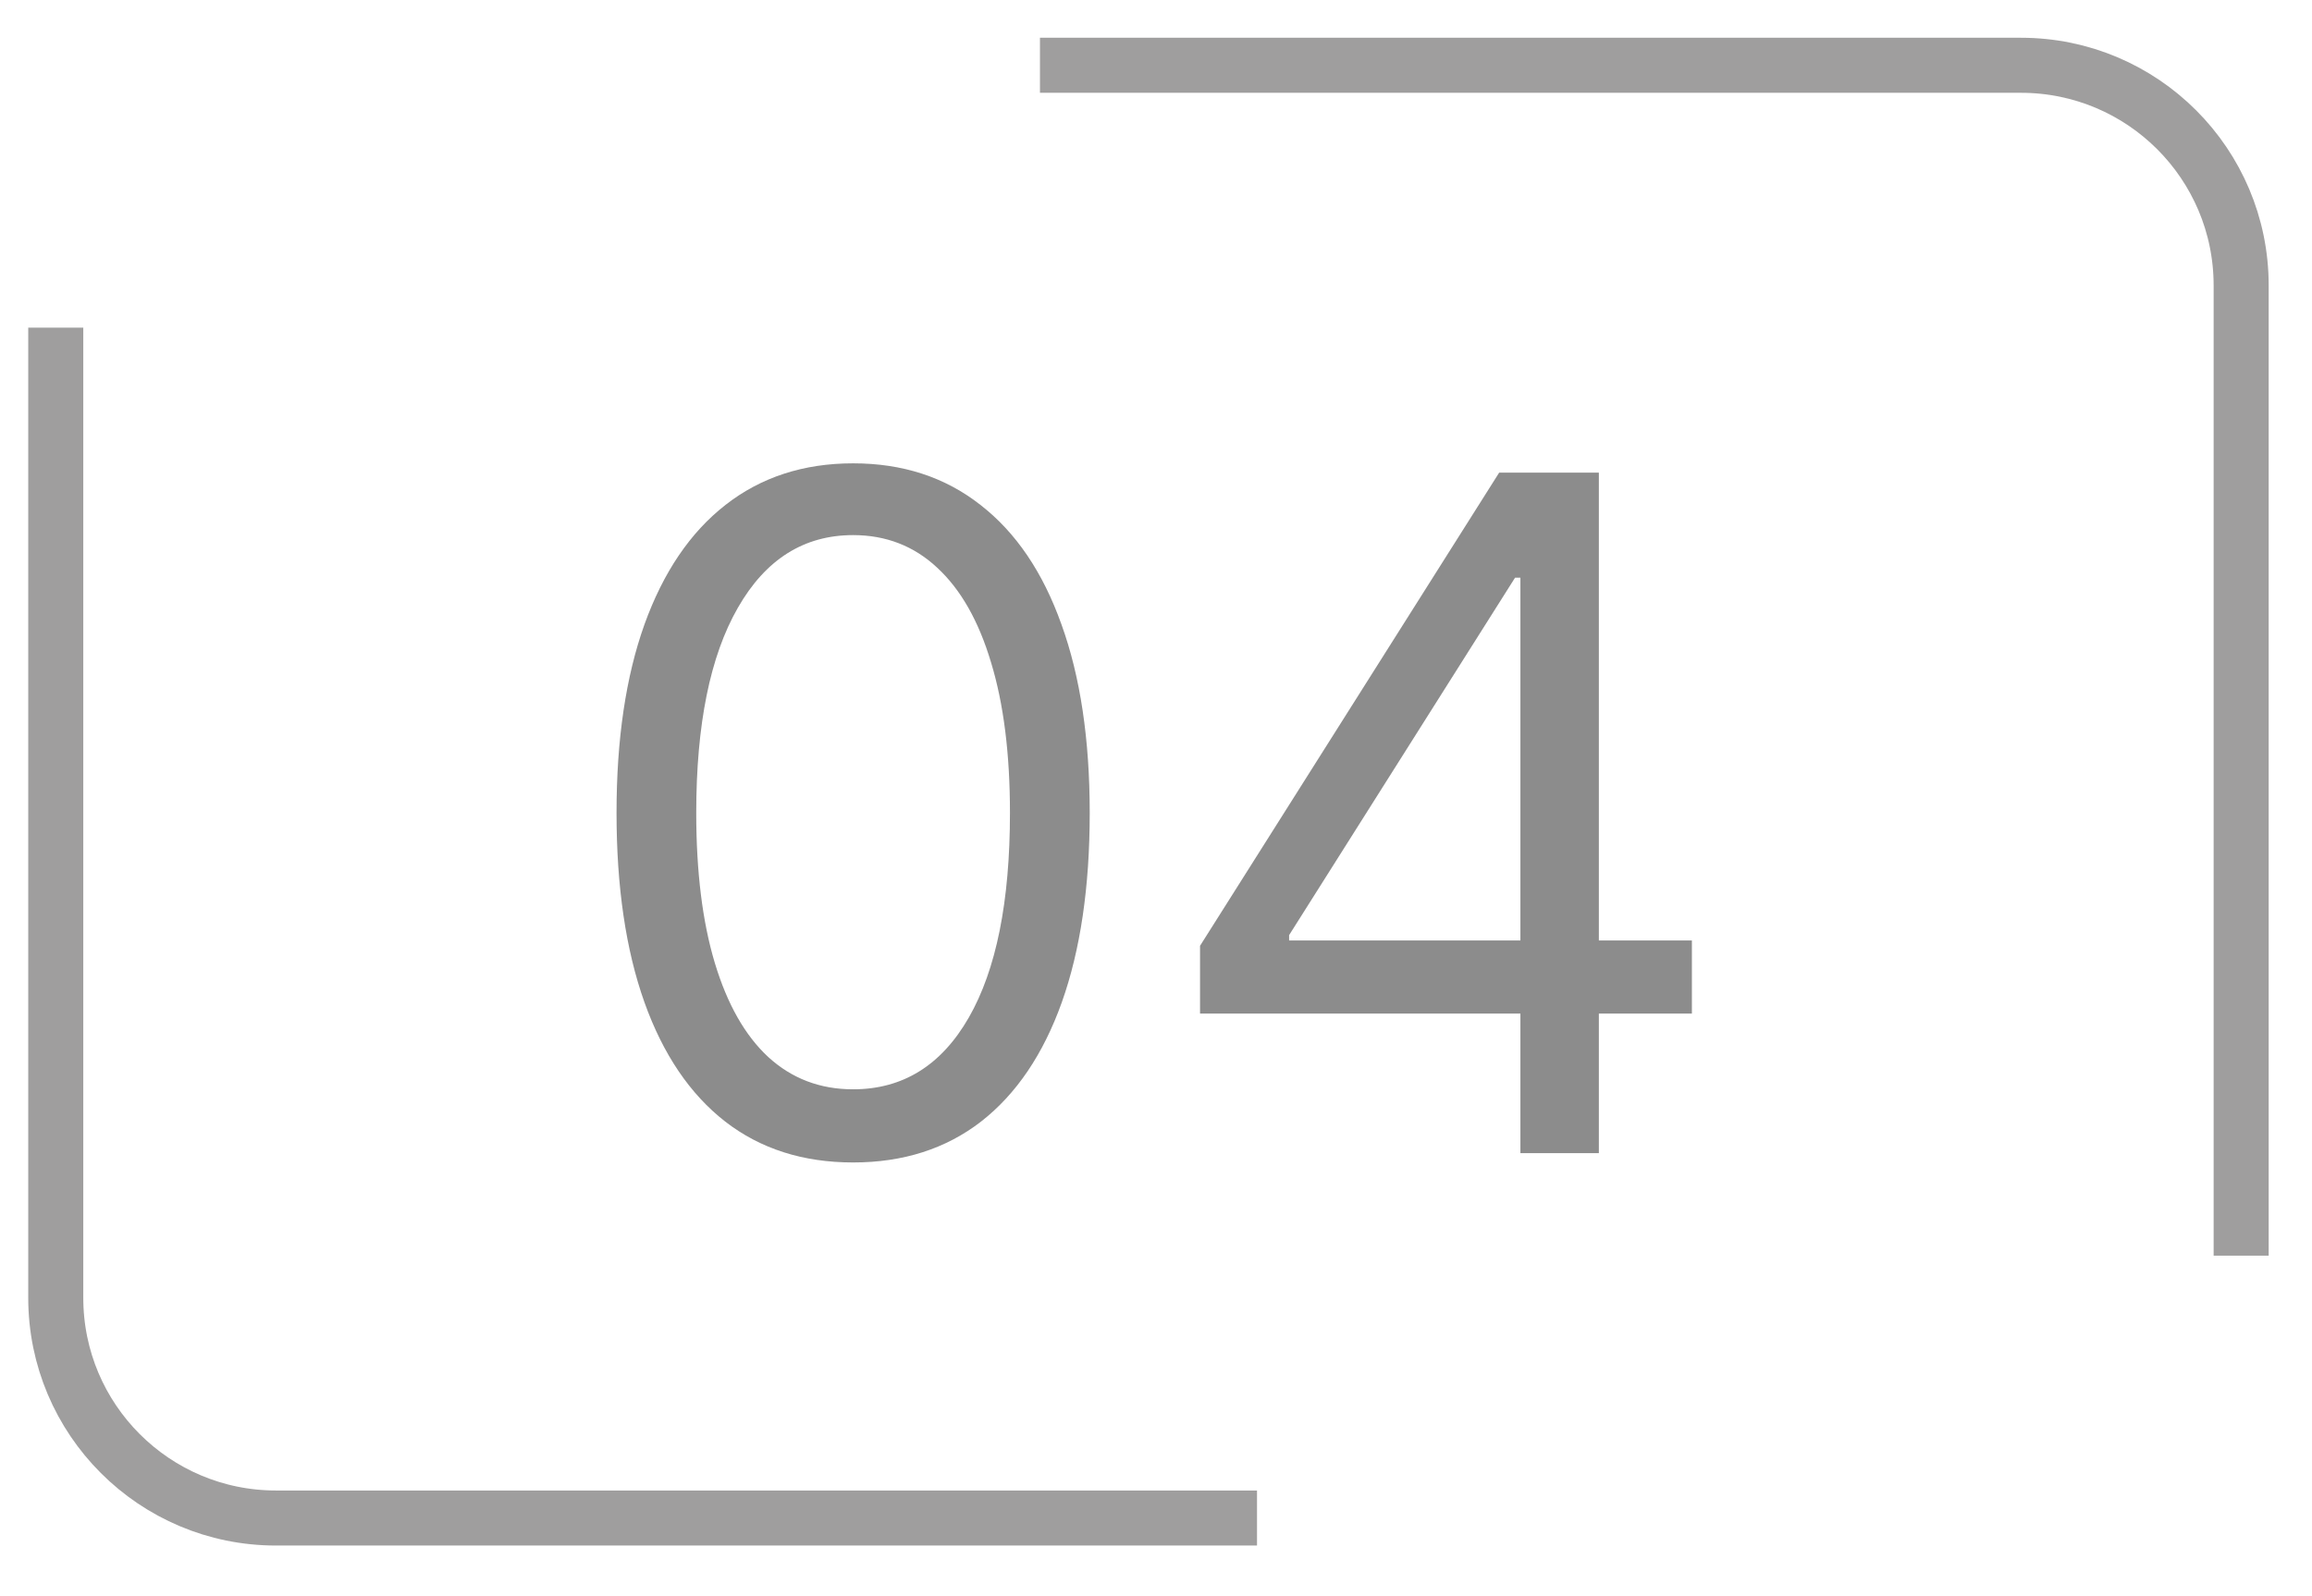
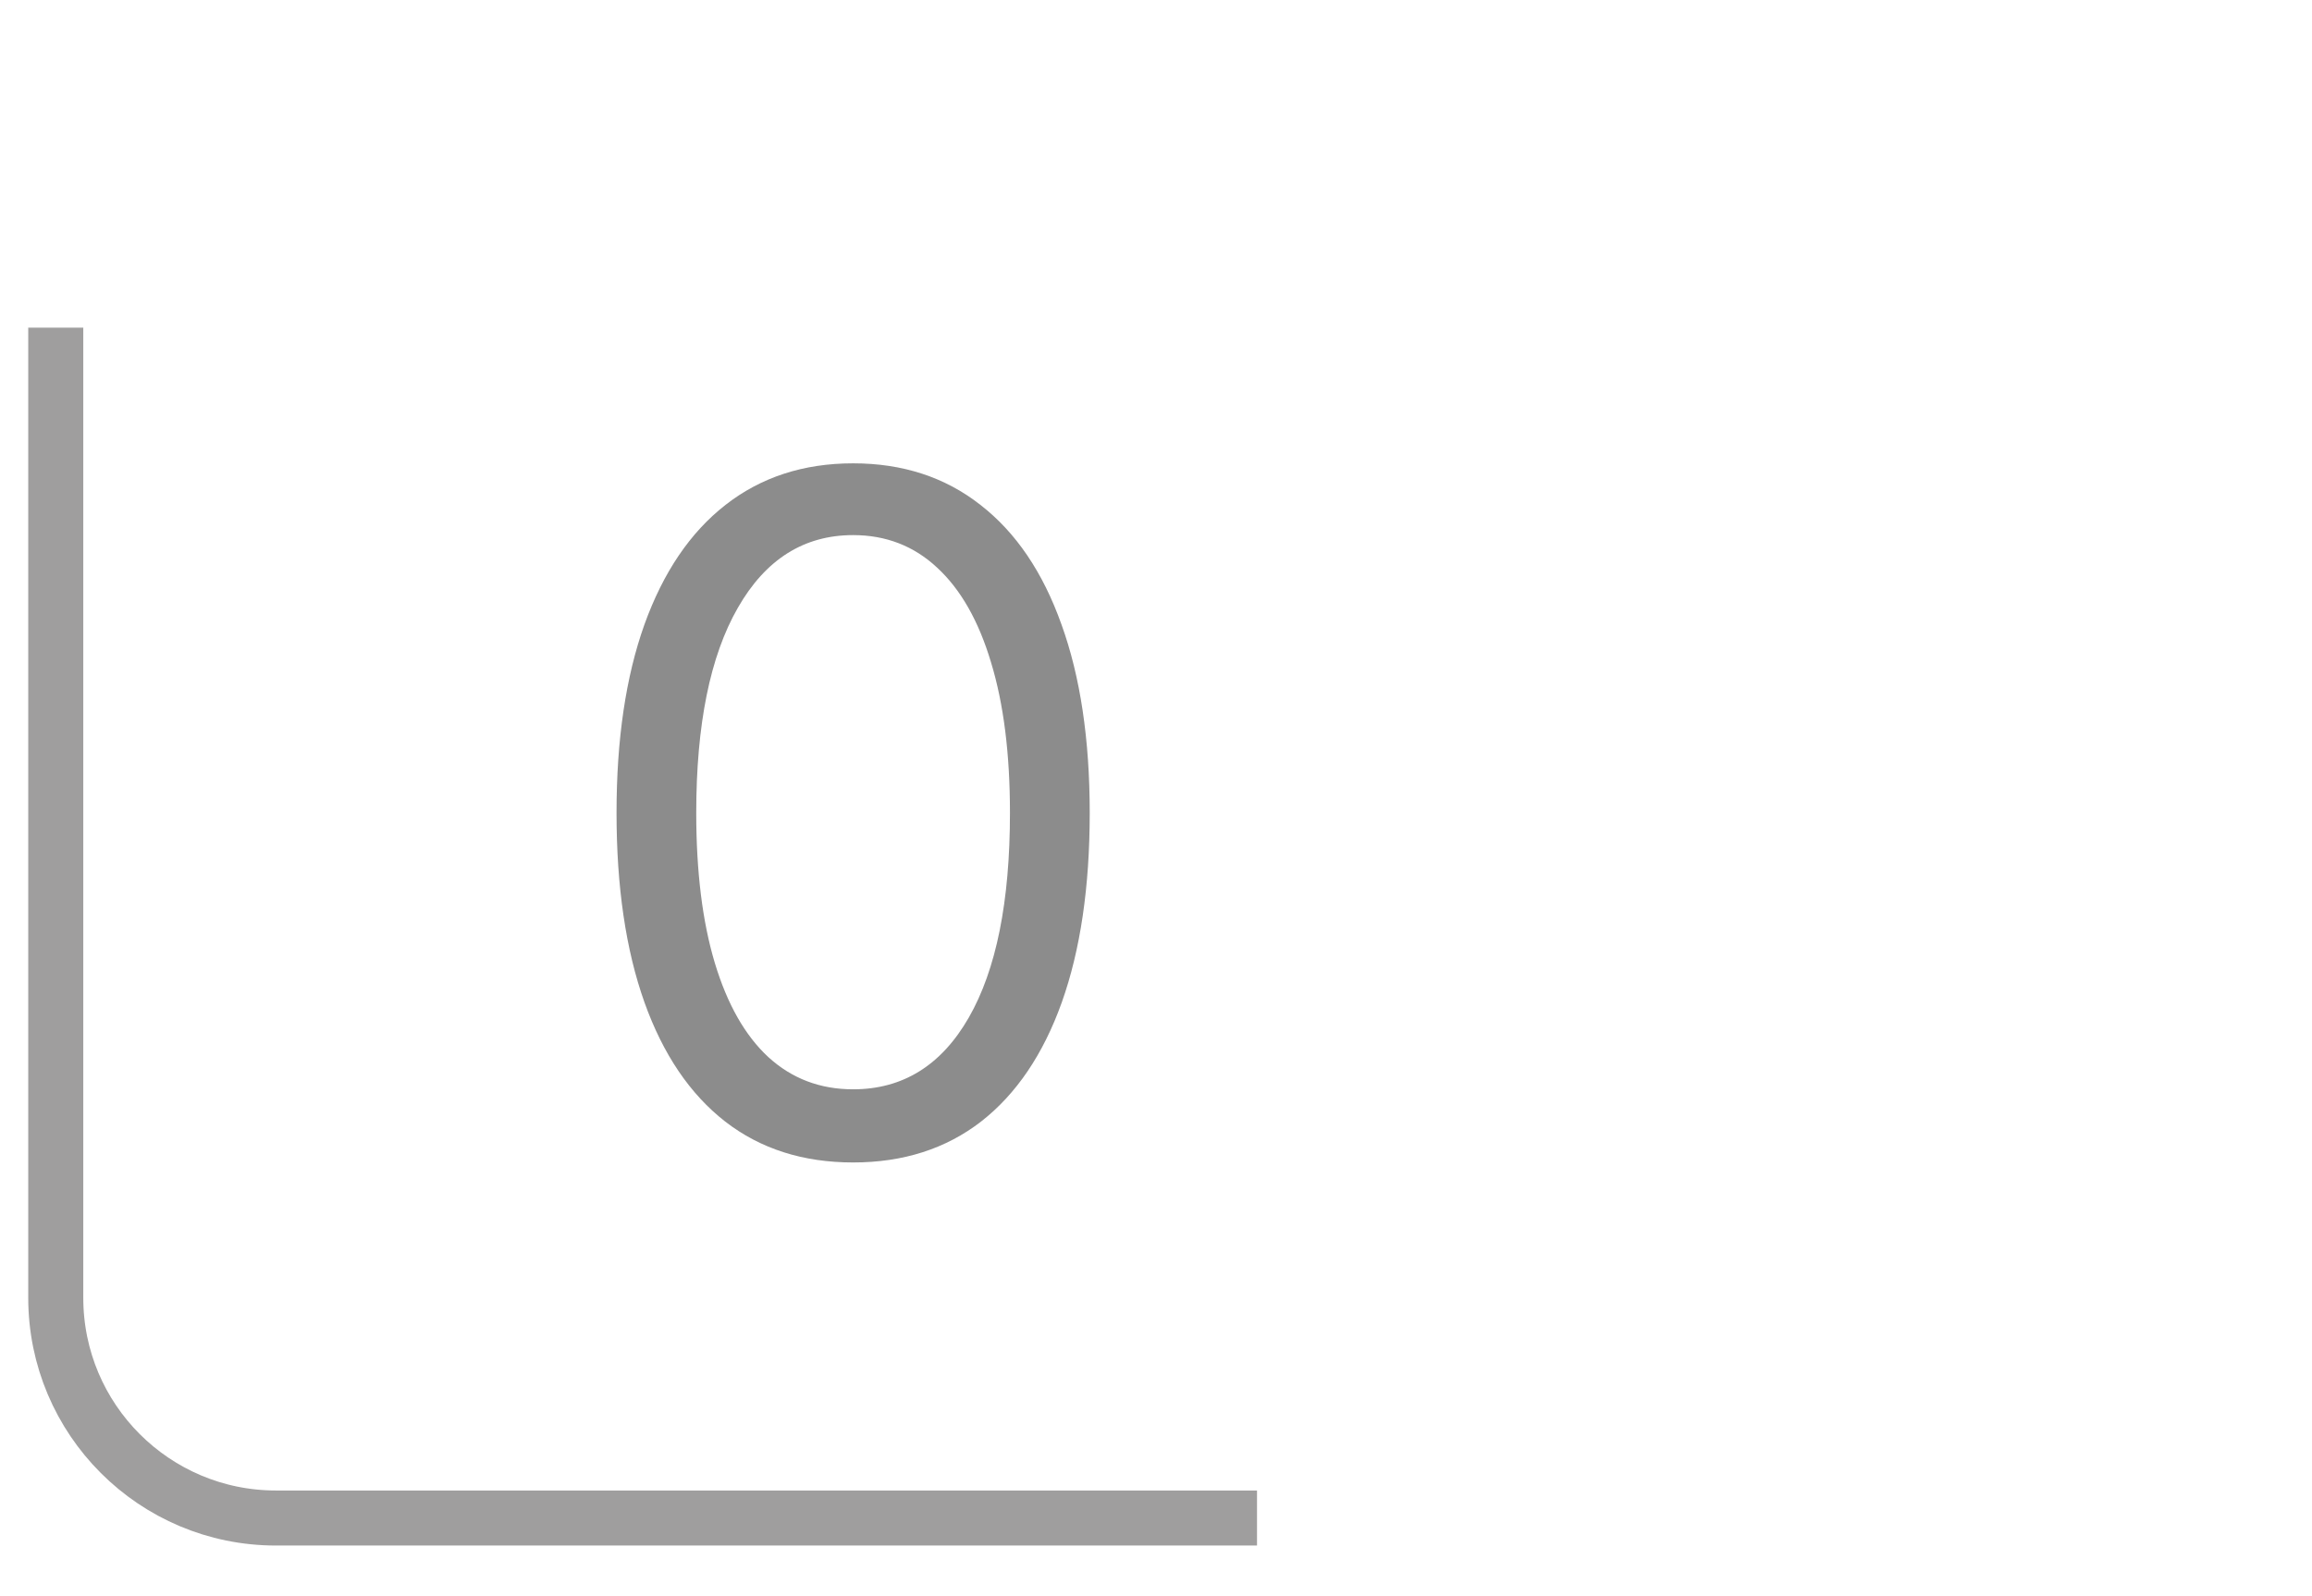
<svg xmlns="http://www.w3.org/2000/svg" width="42" height="29" viewBox="0 0 42 29" fill="none">
-   <path d="M15.498 21.12C14.588 21.12 13.813 20.872 13.174 20.377C12.534 19.878 12.045 19.156 11.707 18.21C11.369 17.26 11.2 16.113 11.2 14.769C11.2 13.433 11.369 12.292 11.707 11.346C12.049 10.396 12.54 9.672 13.18 9.173C13.824 8.67 14.596 8.418 15.498 8.418C16.399 8.418 17.17 8.67 17.81 9.173C18.454 9.672 18.945 10.396 19.283 11.346C19.625 12.292 19.796 13.433 19.796 14.769C19.796 16.113 19.627 17.26 19.289 18.21C18.951 19.156 18.462 19.878 17.822 20.377C17.182 20.872 16.407 21.12 15.498 21.12ZM15.498 19.791C16.399 19.791 17.1 19.357 17.599 18.488C18.098 17.618 18.347 16.379 18.347 14.769C18.347 13.698 18.233 12.787 18.003 12.034C17.778 11.281 17.452 10.708 17.025 10.314C16.603 9.919 16.093 9.722 15.498 9.722C14.604 9.722 13.906 10.163 13.403 11.044C12.9 11.921 12.648 13.163 12.648 14.769C12.648 15.839 12.761 16.749 12.986 17.497C13.212 18.246 13.536 18.816 13.958 19.206C14.385 19.596 14.898 19.791 15.498 19.791Z" fill="black" fill-opacity="0.45" />
-   <path d="M21.8 18.415V17.184L27.234 8.587H28.127V10.495H27.523L23.418 16.99V17.087H30.735V18.415H21.8ZM27.62 20.951V8.587H29.045V20.951H27.62Z" fill="black" fill-opacity="0.45" />
-   <path d="M18.892 1.186H36.713C38.922 1.186 40.713 2.977 40.713 5.186V22.813" stroke="#1B1A1A" stroke-opacity="0.42" />
+   <path d="M15.498 21.12C14.588 21.12 13.813 20.872 13.174 20.377C12.534 19.878 12.045 19.156 11.707 18.21C11.369 17.26 11.2 16.113 11.2 14.769C11.2 13.433 11.369 12.292 11.707 11.346C12.049 10.396 12.54 9.672 13.18 9.173C13.824 8.67 14.596 8.418 15.498 8.418C16.399 8.418 17.17 8.67 17.81 9.173C18.454 9.672 18.945 10.396 19.283 11.346C19.625 12.292 19.796 13.433 19.796 14.769C19.796 16.113 19.627 17.26 19.289 18.21C18.951 19.156 18.462 19.878 17.822 20.377C17.182 20.872 16.407 21.12 15.498 21.12M15.498 19.791C16.399 19.791 17.1 19.357 17.599 18.488C18.098 17.618 18.347 16.379 18.347 14.769C18.347 13.698 18.233 12.787 18.003 12.034C17.778 11.281 17.452 10.708 17.025 10.314C16.603 9.919 16.093 9.722 15.498 9.722C14.604 9.722 13.906 10.163 13.403 11.044C12.9 11.921 12.648 13.163 12.648 14.769C12.648 15.839 12.761 16.749 12.986 17.497C13.212 18.246 13.536 18.816 13.958 19.206C14.385 19.596 14.898 19.791 15.498 19.791Z" fill="black" fill-opacity="0.45" />
  <path d="M22.835 27.58L5.013 27.58C2.804 27.58 1.013 25.789 1.013 23.58L1.013 5.953" stroke="#1B1A1A" stroke-opacity="0.42" />
</svg>